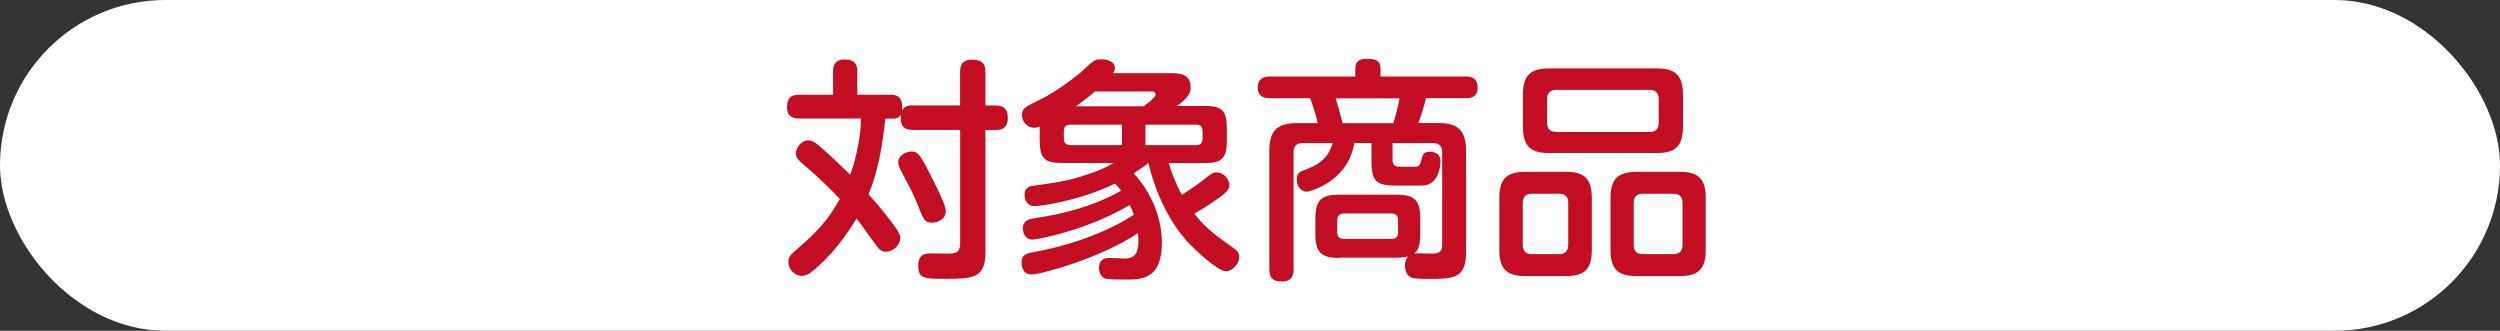
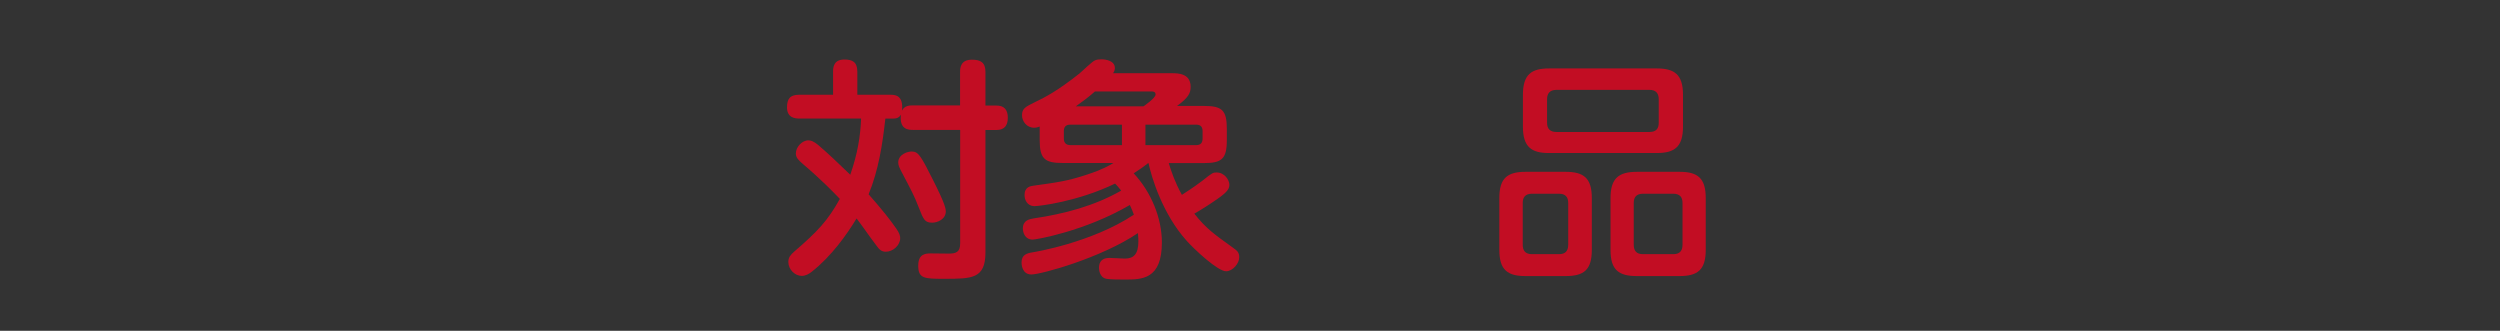
<svg xmlns="http://www.w3.org/2000/svg" id="_レイヤー_2" viewBox="0 0 265.97 35.19">
  <rect x="0" y="0" width="265.97" height="35.19" fill="#333333" stroke="none" />
  <defs>
    <style>.cls-1{fill:#fff;}.cls-2{fill:#c20d23;}</style>
  </defs>
  <g id="D">
-     <rect class="cls-1" x="0" y="0" width="265.97" height="35.19" rx="17.59" ry="17.59" />
    <path class="cls-2" d="M102.14,11.23v-3.58c0-.45.07-1.3,1.25-1.3.95,0,1.45.3,1.45,1.3v3.58h1.18c.8,0,1.2.43,1.2,1.3,0,.8-.35,1.3-1.2,1.3h-1.18v13.03c0,2.8-1.45,2.8-4.35,2.8-2.13,0-2.8,0-2.8-1.4,0-1.2.7-1.3,1.33-1.3.13,0,1.6.02,1.9.02.78,0,1.23-.15,1.23-1.08v-12.08h-5c-.45,0-1.5,0-1.3-1.63-.2.35-.48.43-.88.43h-.78c-.3,2.75-.73,5.5-1.78,8.05,1.5,1.7,2.28,2.7,2.93,3.63.35.5.43.78.43,1.03,0,.78-.78,1.45-1.53,1.45-.45,0-.7-.23-.98-.63-.18-.23-.88-1.18-1.55-2.13-.35-.48-.48-.65-.58-.78-1.03,1.7-2.65,4-4.78,5.68-.25.2-.63.43-1.05.43-.73,0-1.43-.68-1.43-1.48,0-.48.23-.75.6-1.08,2.55-2.2,3.58-3.3,4.88-5.63-.7-.73-1.95-2.03-3.95-3.73-.43-.38-.73-.65-.73-1.1,0-.68.65-1.4,1.33-1.4.28,0,.55.1,1.03.48,1.15.98,2.13,1.93,3.43,3.18.78-2.25,1.08-4.1,1.15-5.98h-6.58c-.4,0-1.3-.05-1.3-1.18,0-.9.3-1.35,1.3-1.35h3.6v-2.45c0-.4.02-1.3,1.2-1.3.88,0,1.38.28,1.38,1.3v2.45h3.5c.45,0,1.43,0,1.25,1.68.28-.53.8-.55,1.18-.55h5ZM98.59,17.84c1.8,3.45,2.03,4.23,2.03,4.65,0,.85-.9,1.2-1.45,1.2-.8,0-.93-.35-1.45-1.68-.48-1.23-.73-1.68-1.78-3.68-.25-.48-.38-.73-.38-1.05,0-.88,1.1-1.23,1.58-1.15.43.05.7.28,1.45,1.7Z" />
    <path class="cls-2" d="M122.11,17.39c-.43.33-.8.6-1.5,1.05,1.85,1.98,3,4.75,3,7.35,0,3.95-2.13,3.95-3.93,3.95-.48,0-1.5,0-1.93-.07-.8-.12-.83-1.05-.83-1.15,0-.35.05-1.08,1.13-1.08.25,0,1.4.07,1.63.07.95,0,1.43-.5,1.43-1.83,0-.12,0-.43-.05-.88-3.88,2.63-10.3,4.4-11.33,4.4s-1.05-1.13-1.05-1.28c0-.83.58-.98,1.2-1.08.12-.02,6.23-1,10.75-4-.12-.33-.23-.63-.43-1.03-4.8,2.8-9.98,3.68-10.33,3.68-.85,0-1.05-.78-1.05-1.18,0-.88.7-1,1.18-1.08,3.25-.48,6.45-1.33,9.28-2.95-.3-.38-.45-.55-.65-.75-3.98,1.93-8.1,2.4-8.55,2.4-.83,0-1.08-.7-1.08-1.18,0-.88.65-.95.98-1,2.55-.35,3.63-.5,5.68-1.18,1.63-.53,2.38-.98,2.8-1.23h-5.4c-1.9,0-2.45-.43-2.45-2.43v-1.45c-.15.05-.33.13-.58.13-.8,0-1.3-.68-1.3-1.33,0-.73.38-.9,1.35-1.38,1.2-.58,2.4-1.2,4.75-3.05.28-.23,1.35-1.28,1.65-1.4.2-.1.45-.12.7-.12.53,0,1.43.18,1.43.93,0,.25-.12.45-.2.55h6.28c.6,0,1.98,0,1.98,1.45,0,.63-.2,1.13-1.45,2.03h2.85c1.95,0,2.45.45,2.45,2.45v1.2c0,2-.55,2.43-2.45,2.43h-3.73c.28.93.68,2.08,1.4,3.38,1.25-.8,1.88-1.28,2.15-1.48,1.1-.88,1.15-.9,1.55-.9.83,0,1.35.8,1.35,1.3,0,.38-.15.73-1.18,1.45-.7.5-1.83,1.23-2.55,1.63,1.23,1.55,2.03,2.13,4.08,3.6.45.33.7.48.7,1.05,0,.65-.7,1.48-1.4,1.48-.88,0-3.33-2.28-4.2-3.25-2.58-2.88-3.73-6.75-4.05-8.25h-.07ZM119.36,13.26h-5.48c-.55,0-.7.3-.7.7v.78c0,.45.23.7.7.7h5.48v-2.18ZM116.49,9.73c-.65.58-1.33,1.08-2.03,1.58h7.2s1.28-.88,1.28-1.25c0-.33-.3-.33-.43-.33h-6.03ZM121.86,13.26v2.18h5.4c.5,0,.68-.28.68-.7v-.78c0-.4-.15-.7-.68-.7h-5.4Z" />
-     <path class="cls-2" d="M142.52,27.44c-1.98,0-2.58-.58-2.58-2.58v-1.55c0-2.03.6-2.6,2.58-2.6h6c2,0,2.58.6,2.58,2.6v1.55c0,1.43-.28,1.8-.63,2.1.3-.03,1.6.02,1.88.02.45,0,1.08,0,1.08-.9v-9.88c0-.6-.27-.98-.98-.98h-4.3v1.78c0,.12,0,.55.38.7.18.05,1.18.05,1.78.05.48,0,.73,0,.88-.63.18-.68.25-.98.93-.98.2,0,1.13.05,1.13,1,0,.78-.3,2.4-1.7,2.58-.2.03-.93.03-1.38.03h-1.48c-2.13,0-2.78-.3-2.78-2.58v-1.95h-1.83c-.68,4.2-4.88,5.18-5.05,5.18-.6,0-1.08-.58-1.08-1.28s.38-.85.75-1c1.15-.43,2.53-.98,3.08-2.9h-3.18c-.7,0-.98.35-.98.98v12.45c0,.45-.07,1.3-1.23,1.3-.95,0-1.35-.35-1.35-1.3v-12.6c0-2.3.98-2.95,2.95-2.95h2.2c-.12-.6-.58-2.08-.8-2.65h-4.28c-.35,0-1.3,0-1.3-1.13,0-1,.68-1.18,1.3-1.18h9.08v-.83c0-.6.23-1.05,1.2-1.05,1.05,0,1.48.23,1.48,1.05v.83h9.05c.4,0,1.28.05,1.28,1.15s-.78,1.15-1.28,1.15h-4.2c-.2.75-.5,1.83-.83,2.65h2.13c1.95,0,2.95.65,2.95,2.95v10.83c0,2.8-1.4,2.8-4.05,2.8-1.18,0-1.33-.05-1.5-.07-.88-.15-.95-1.03-.95-1.33,0-.55.23-.85.3-.98-.28.07-.53.12-1.25.12h-6ZM148.24,13.11c.35-1.15.58-2.25.65-2.65h-6.8c.28.9.55,1.83.75,2.65h5.4ZM148.74,23.44c0-.43-.18-.73-.7-.73h-5.05c-.45,0-.73.23-.73.73v1.28c0,.45.23.7.73.7h5.05c.58,0,.7-.35.7-.73v-1.25Z" />
    <path class="cls-2" d="M169.35,26.59c0,2.13-.85,2.78-2.78,2.78h-4.28c-1.9,0-2.78-.65-2.78-2.78v-5.53c0-2.1.85-2.78,2.78-2.78h4.28c1.9,0,2.78.65,2.78,2.78v5.53ZM179.05,13.48c0,2.18-.93,2.8-2.8,2.8h-11.45c-1.83,0-2.78-.6-2.78-2.8v-3.4c0-2.18.93-2.8,2.78-2.8h11.45c1.88,0,2.8.63,2.8,2.8v3.4ZM166.84,21.59c0-.63-.3-.98-.98-.98h-2.88c-.68,0-.98.35-.98.98v4.45c0,.65.3,1,.98,1h2.88c.68,0,.98-.35.98-1v-4.45ZM176.47,10.56c0-.65-.32-1-.98-1h-9.9c-.68,0-1,.35-1,1v2.5c0,.65.32.98,1,.98h9.9c.68,0,.98-.33.98-.98v-2.5ZM181.47,26.59c0,2.13-.88,2.78-2.78,2.78h-4.55c-1.93,0-2.8-.65-2.8-2.78v-5.53c0-2.1.88-2.78,2.8-2.78h4.55c1.88,0,2.78.63,2.78,2.78v5.53ZM179,21.59c0-.63-.3-.98-.98-.98h-3.23c-.68,0-.98.35-.98.98v4.45c0,.65.3,1,.98,1h3.23c.68,0,.98-.35.98-1v-4.45Z" />
  </g>
</svg>